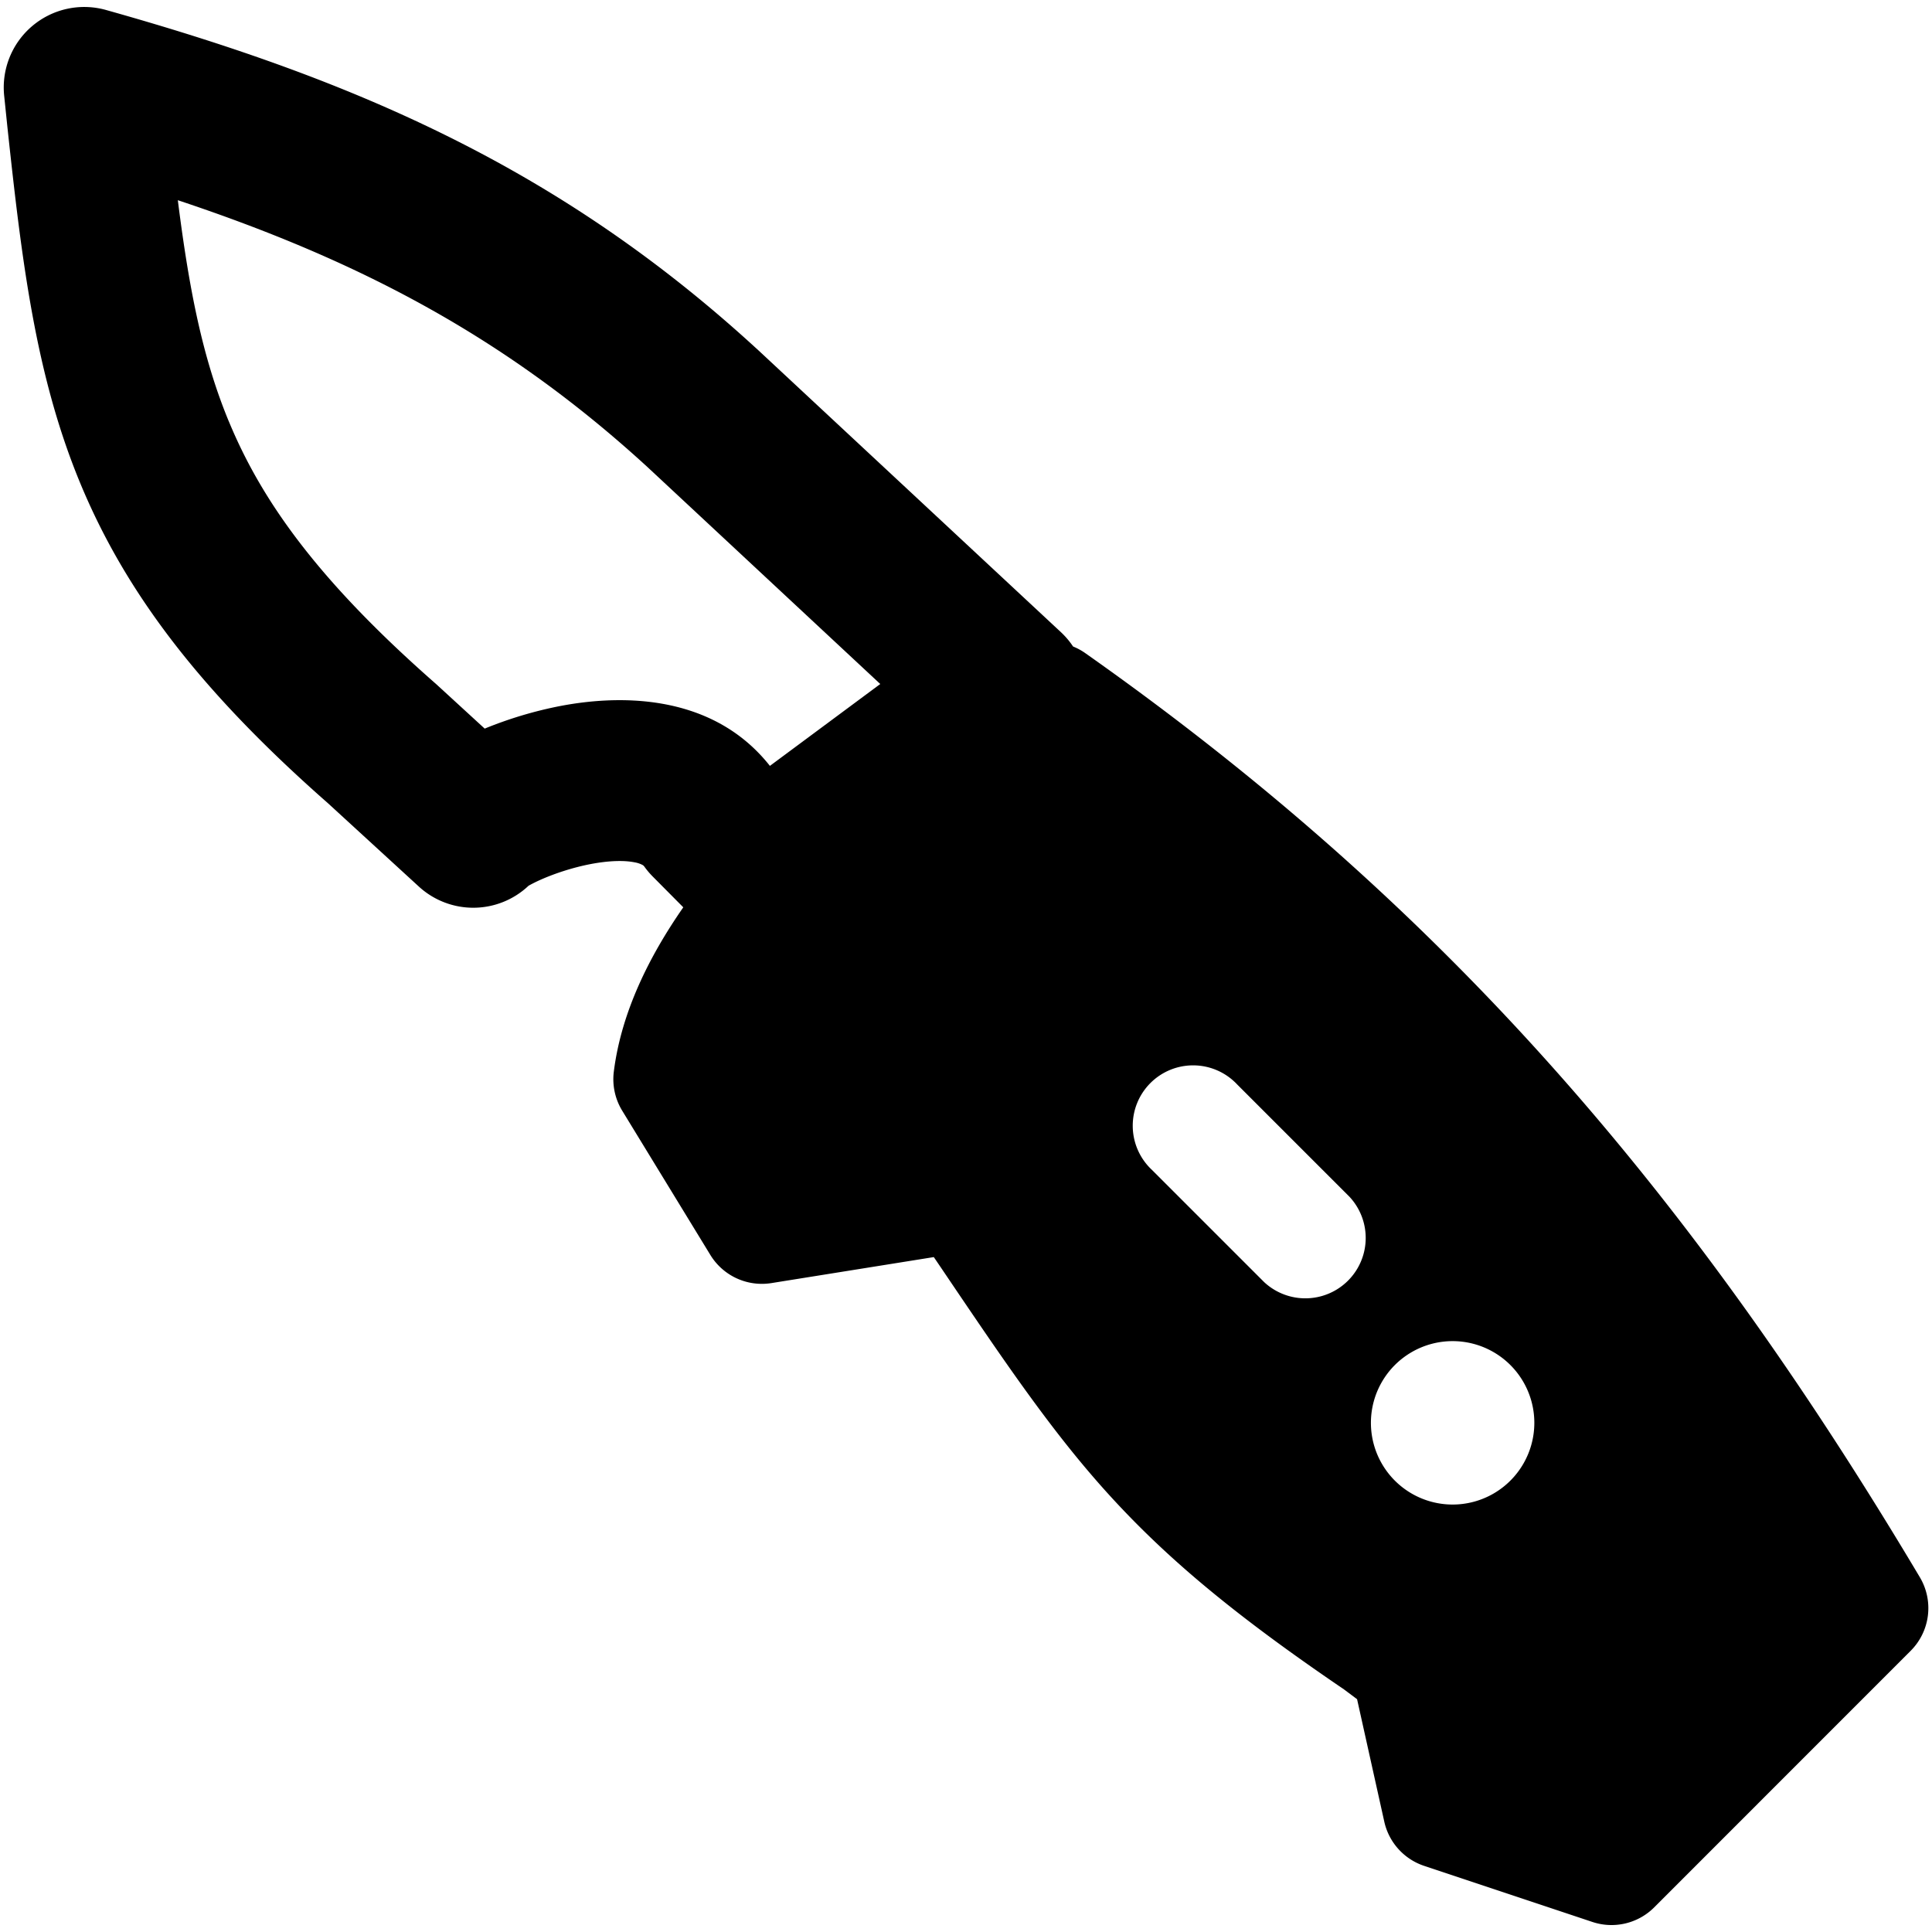
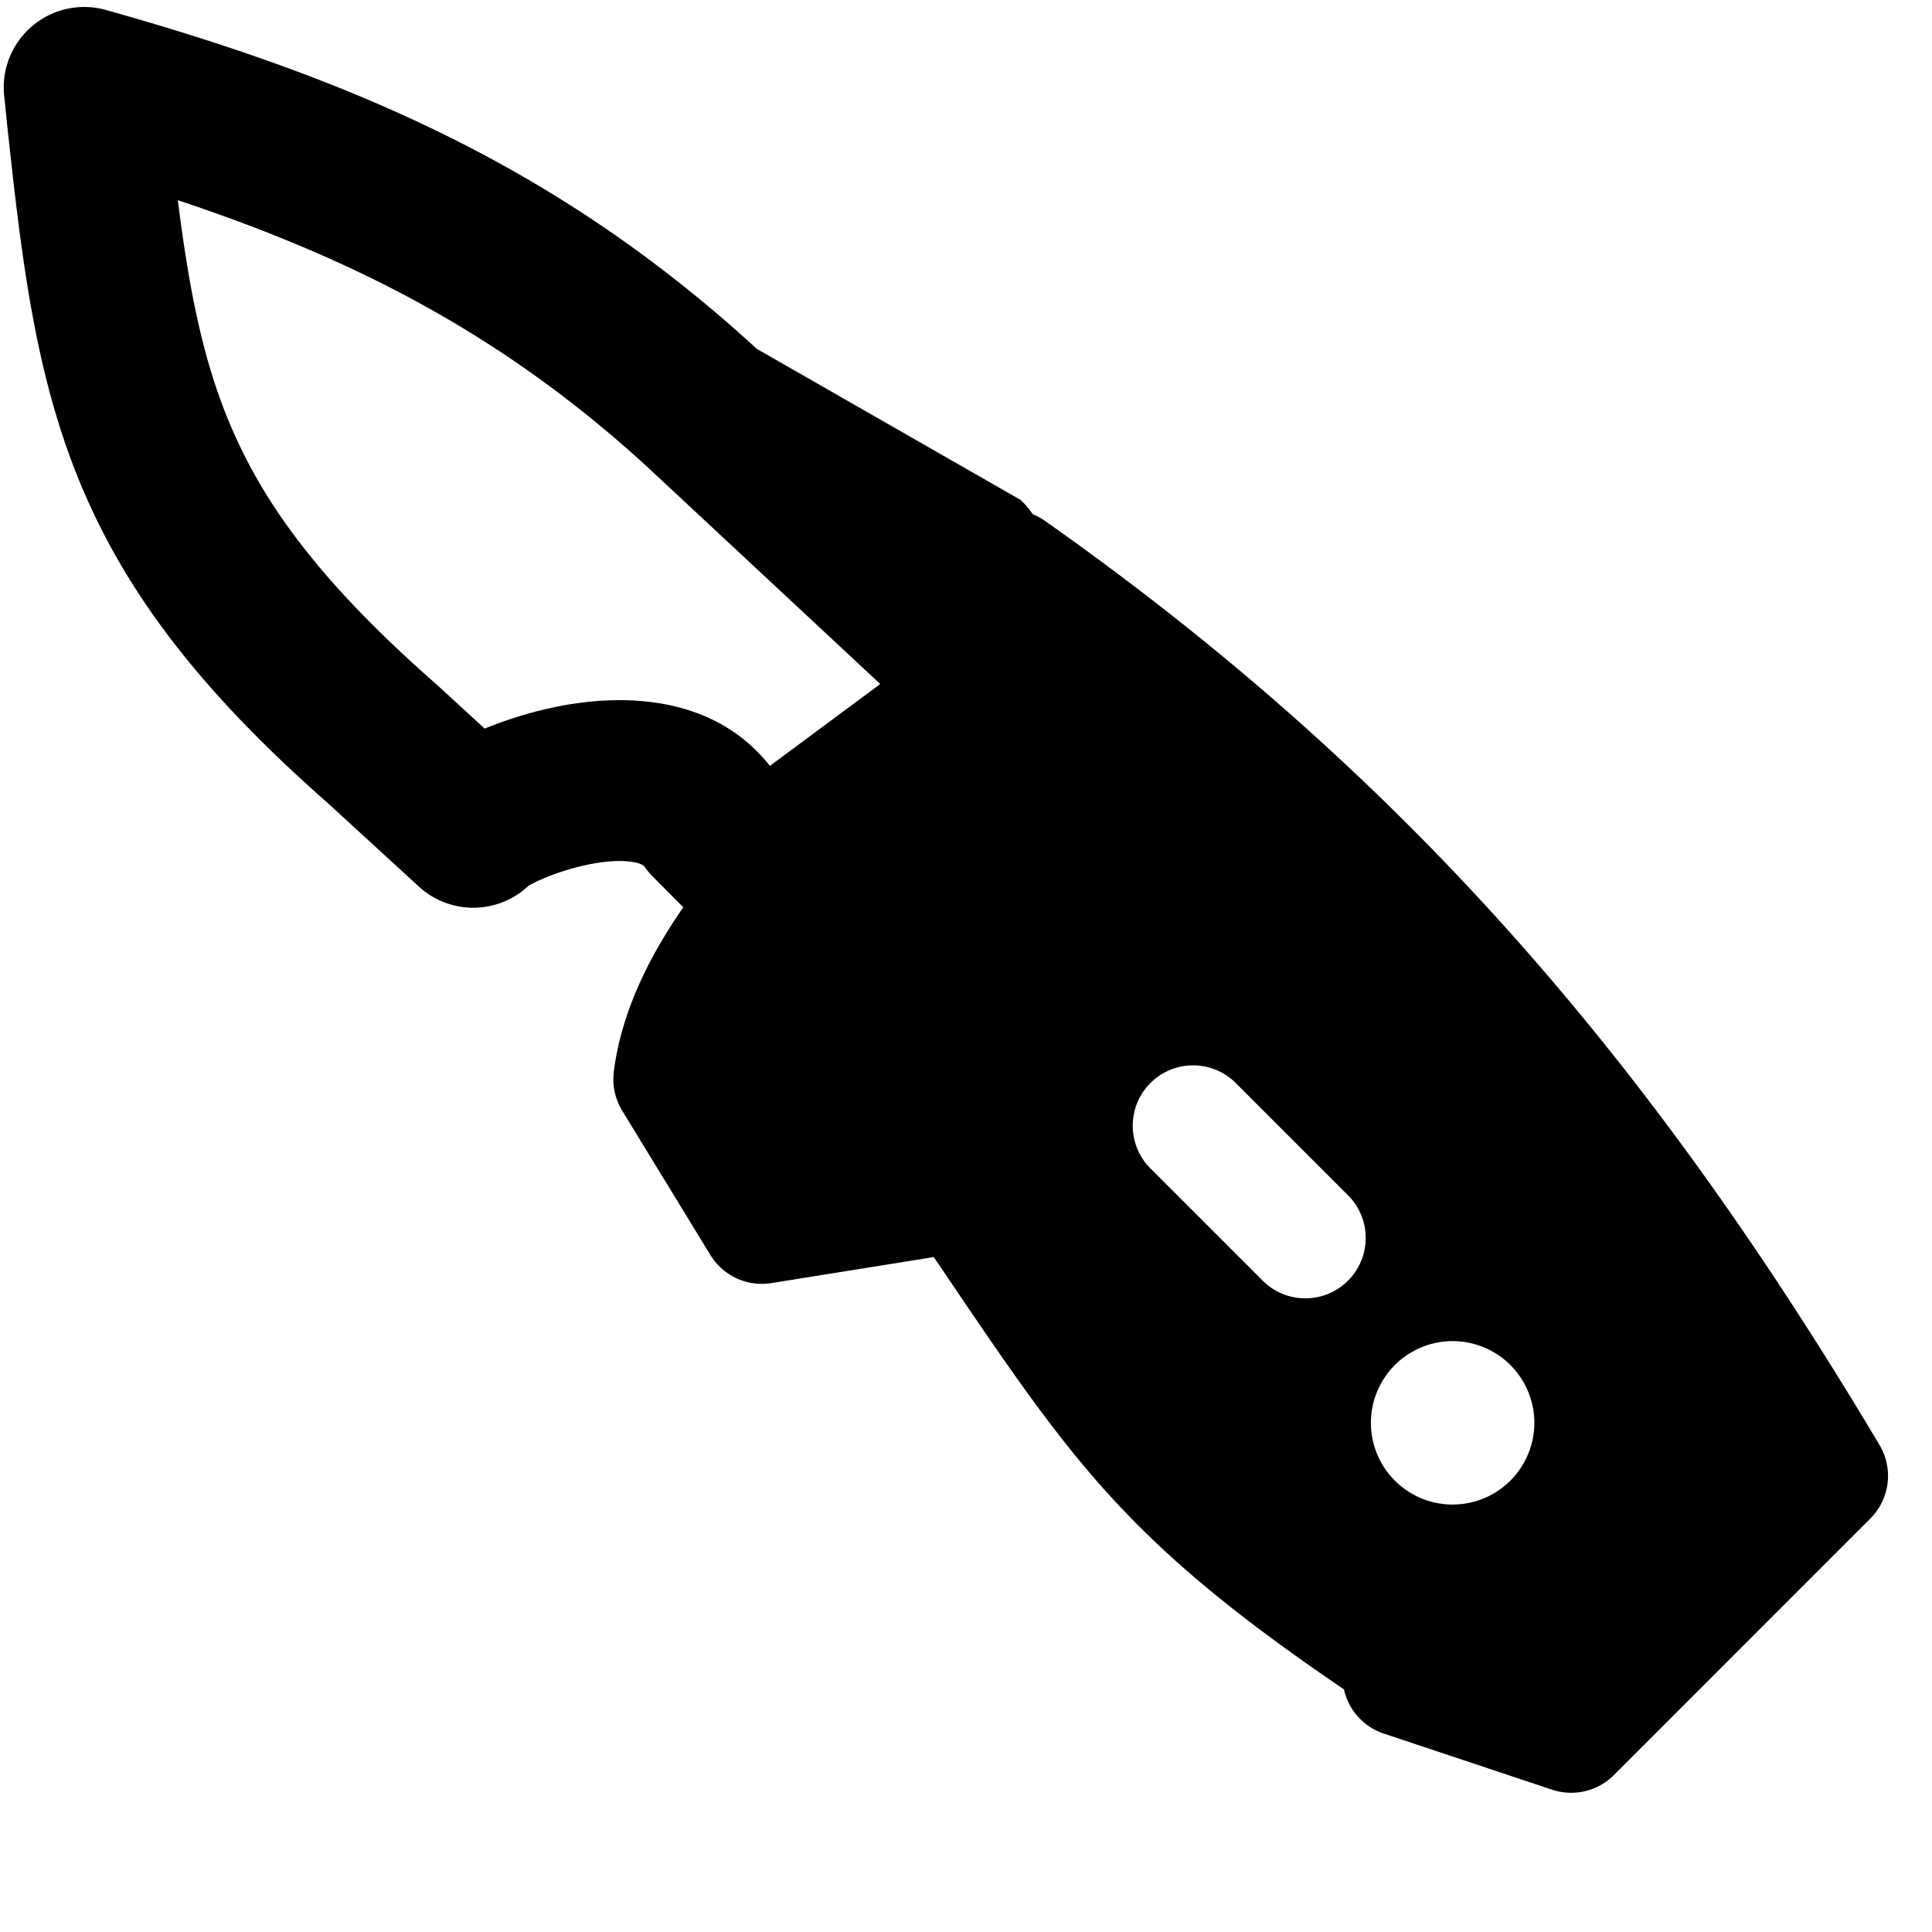
<svg xmlns="http://www.w3.org/2000/svg" fill="none" viewBox="0 0 24 24">
-   <path fill="#000000" fill-rule="evenodd" d="M1.317 0.124A1 1 0 0 0 0.052 1.191l0.04 0.388C0.27 3.234 0.439 4.654 0.995 5.998c0.568 1.373 1.503 2.594 3.079 3.98l1.13 1.036a1 1 0 0 0 1.362 -0.011c0.032 -0.018 0.083 -0.045 0.153 -0.076 0.167 -0.074 0.389 -0.149 0.617 -0.193 0.235 -0.045 0.422 -0.047 0.546 -0.022a0.329 0.329 0 0 1 0.1 0.033c0.01 0.006 0.014 0.01 0.02 0.017a1 1 0 0 0 0.103 0.123l0.383 0.386c-0.42 0.604 -0.77 1.3 -0.863 2.042a0.75 0.75 0 0 0 0.104 0.484l1.095 1.792a0.75 0.75 0 0 0 0.759 0.35l2.017 -0.323 0.091 0.134c0.743 1.1 1.303 1.929 1.951 2.668 0.764 0.87 1.638 1.606 3.053 2.568l0.163 0.122 0.338 1.521a0.75 0.75 0 0 0 0.494 0.549l2.091 0.697c0.27 0.09 0.567 0.02 0.768 -0.181l3.186 -3.187a0.75 0.75 0 0 0 0.114 -0.914c-2.831 -4.753 -5.886 -8.322 -10.368 -11.48a0.75 0.75 0 0 0 -0.151 -0.082 1 1 0 0 0 -0.151 -0.178L9.402 4.334l-0.006 -0.005C6.966 2.1 4.436 1 1.317 0.124Zm1.525 5.11c-0.327 -0.791 -0.493 -1.64 -0.633 -2.747 2.254 0.75 4.074 1.702 5.832 3.313l2.894 2.697 -1.371 1.017c-0.743 -0.94 -1.95 -0.87 -2.608 -0.743a5 5 0 0 0 -0.935 0.28l-0.604 -0.554 -0.016 -0.014C3.97 7.225 3.258 6.24 2.842 5.233Zm12.528 8.239a0.75 0.75 0 1 0 -1.06 1.06l1.394 1.394a0.75 0.75 0 0 0 1.06 -1.06l-1.394 -1.394Zm3.69 4.202a1.014 1.014 0 1 1 -2.03 0 1.014 1.014 0 0 1 2.03 0Z" clip-rule="evenodd" stroke-width="1" />
+   <path fill="#000000" fill-rule="evenodd" d="M1.317 0.124A1 1 0 0 0 0.052 1.191l0.04 0.388C0.27 3.234 0.439 4.654 0.995 5.998c0.568 1.373 1.503 2.594 3.079 3.98l1.13 1.036a1 1 0 0 0 1.362 -0.011c0.032 -0.018 0.083 -0.045 0.153 -0.076 0.167 -0.074 0.389 -0.149 0.617 -0.193 0.235 -0.045 0.422 -0.047 0.546 -0.022a0.329 0.329 0 0 1 0.1 0.033c0.01 0.006 0.014 0.01 0.02 0.017a1 1 0 0 0 0.103 0.123l0.383 0.386c-0.42 0.604 -0.77 1.3 -0.863 2.042a0.75 0.75 0 0 0 0.104 0.484l1.095 1.792a0.75 0.75 0 0 0 0.759 0.35l2.017 -0.323 0.091 0.134c0.743 1.1 1.303 1.929 1.951 2.668 0.764 0.87 1.638 1.606 3.053 2.568a0.75 0.75 0 0 0 0.494 0.549l2.091 0.697c0.27 0.09 0.567 0.02 0.768 -0.181l3.186 -3.187a0.75 0.75 0 0 0 0.114 -0.914c-2.831 -4.753 -5.886 -8.322 -10.368 -11.48a0.75 0.75 0 0 0 -0.151 -0.082 1 1 0 0 0 -0.151 -0.178L9.402 4.334l-0.006 -0.005C6.966 2.1 4.436 1 1.317 0.124Zm1.525 5.11c-0.327 -0.791 -0.493 -1.64 -0.633 -2.747 2.254 0.75 4.074 1.702 5.832 3.313l2.894 2.697 -1.371 1.017c-0.743 -0.94 -1.95 -0.87 -2.608 -0.743a5 5 0 0 0 -0.935 0.28l-0.604 -0.554 -0.016 -0.014C3.97 7.225 3.258 6.24 2.842 5.233Zm12.528 8.239a0.75 0.75 0 1 0 -1.06 1.06l1.394 1.394a0.75 0.75 0 0 0 1.06 -1.06l-1.394 -1.394Zm3.69 4.202a1.014 1.014 0 1 1 -2.03 0 1.014 1.014 0 0 1 2.03 0Z" clip-rule="evenodd" stroke-width="1" />
</svg>